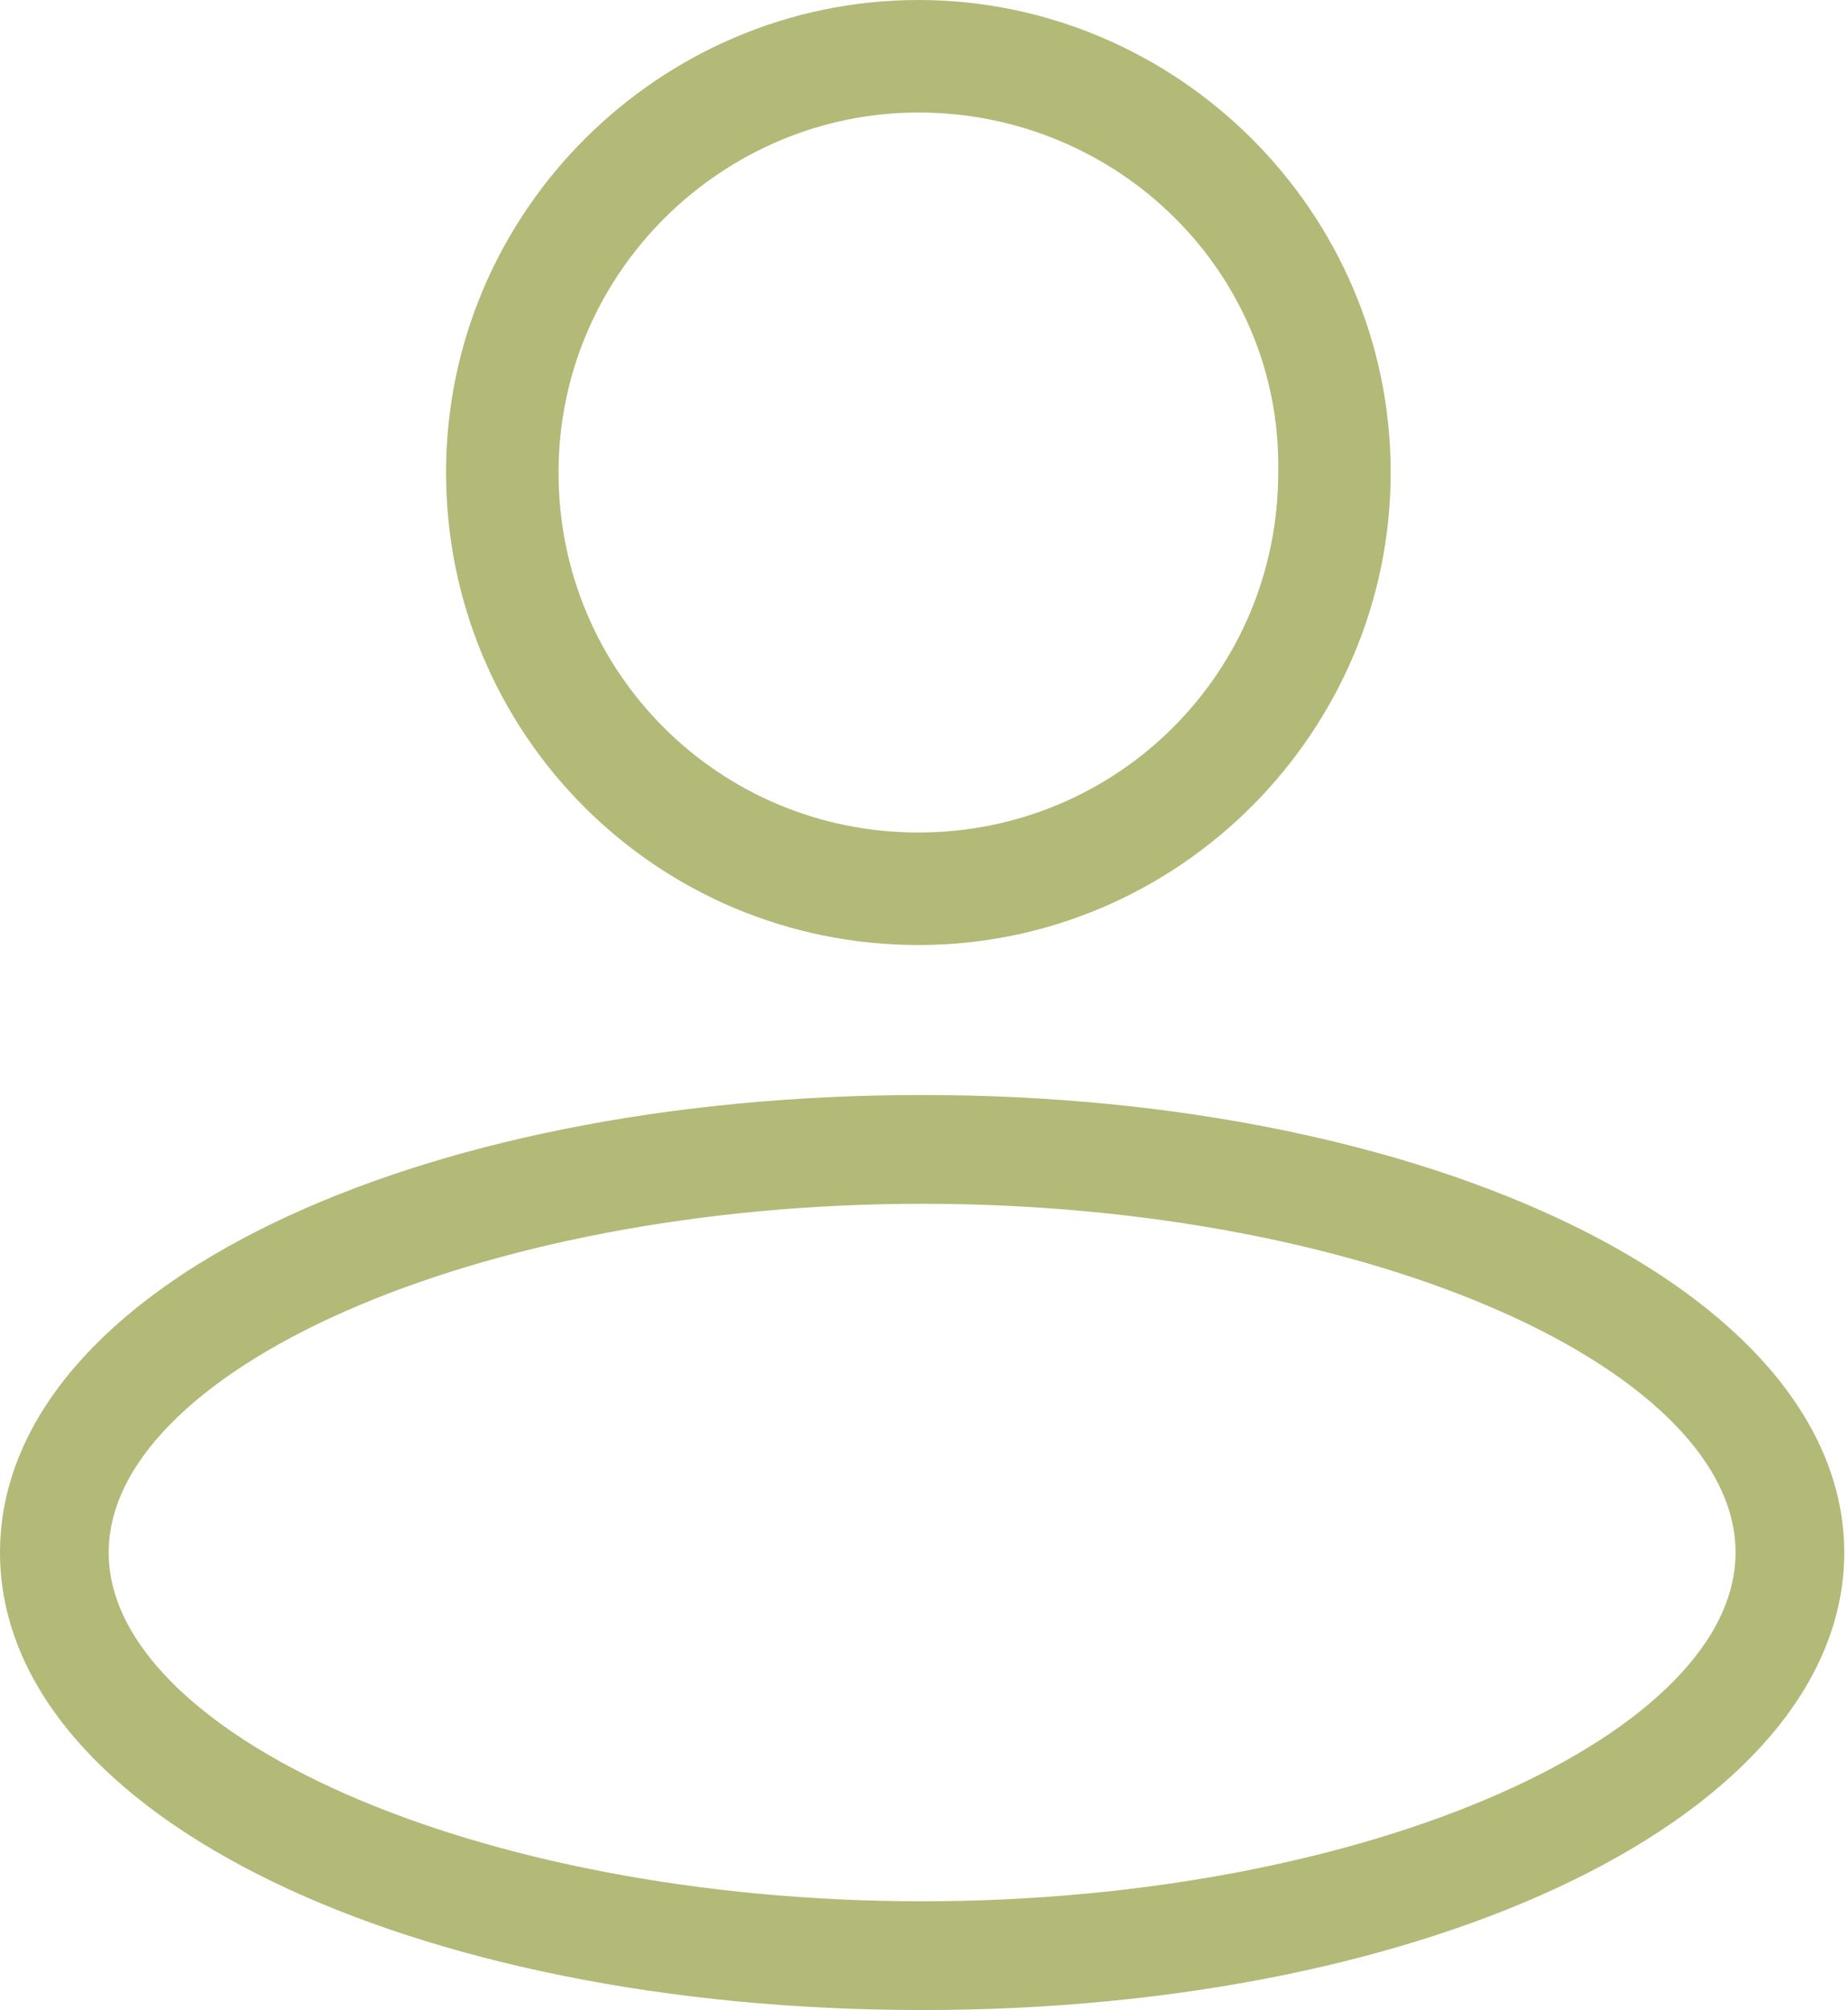
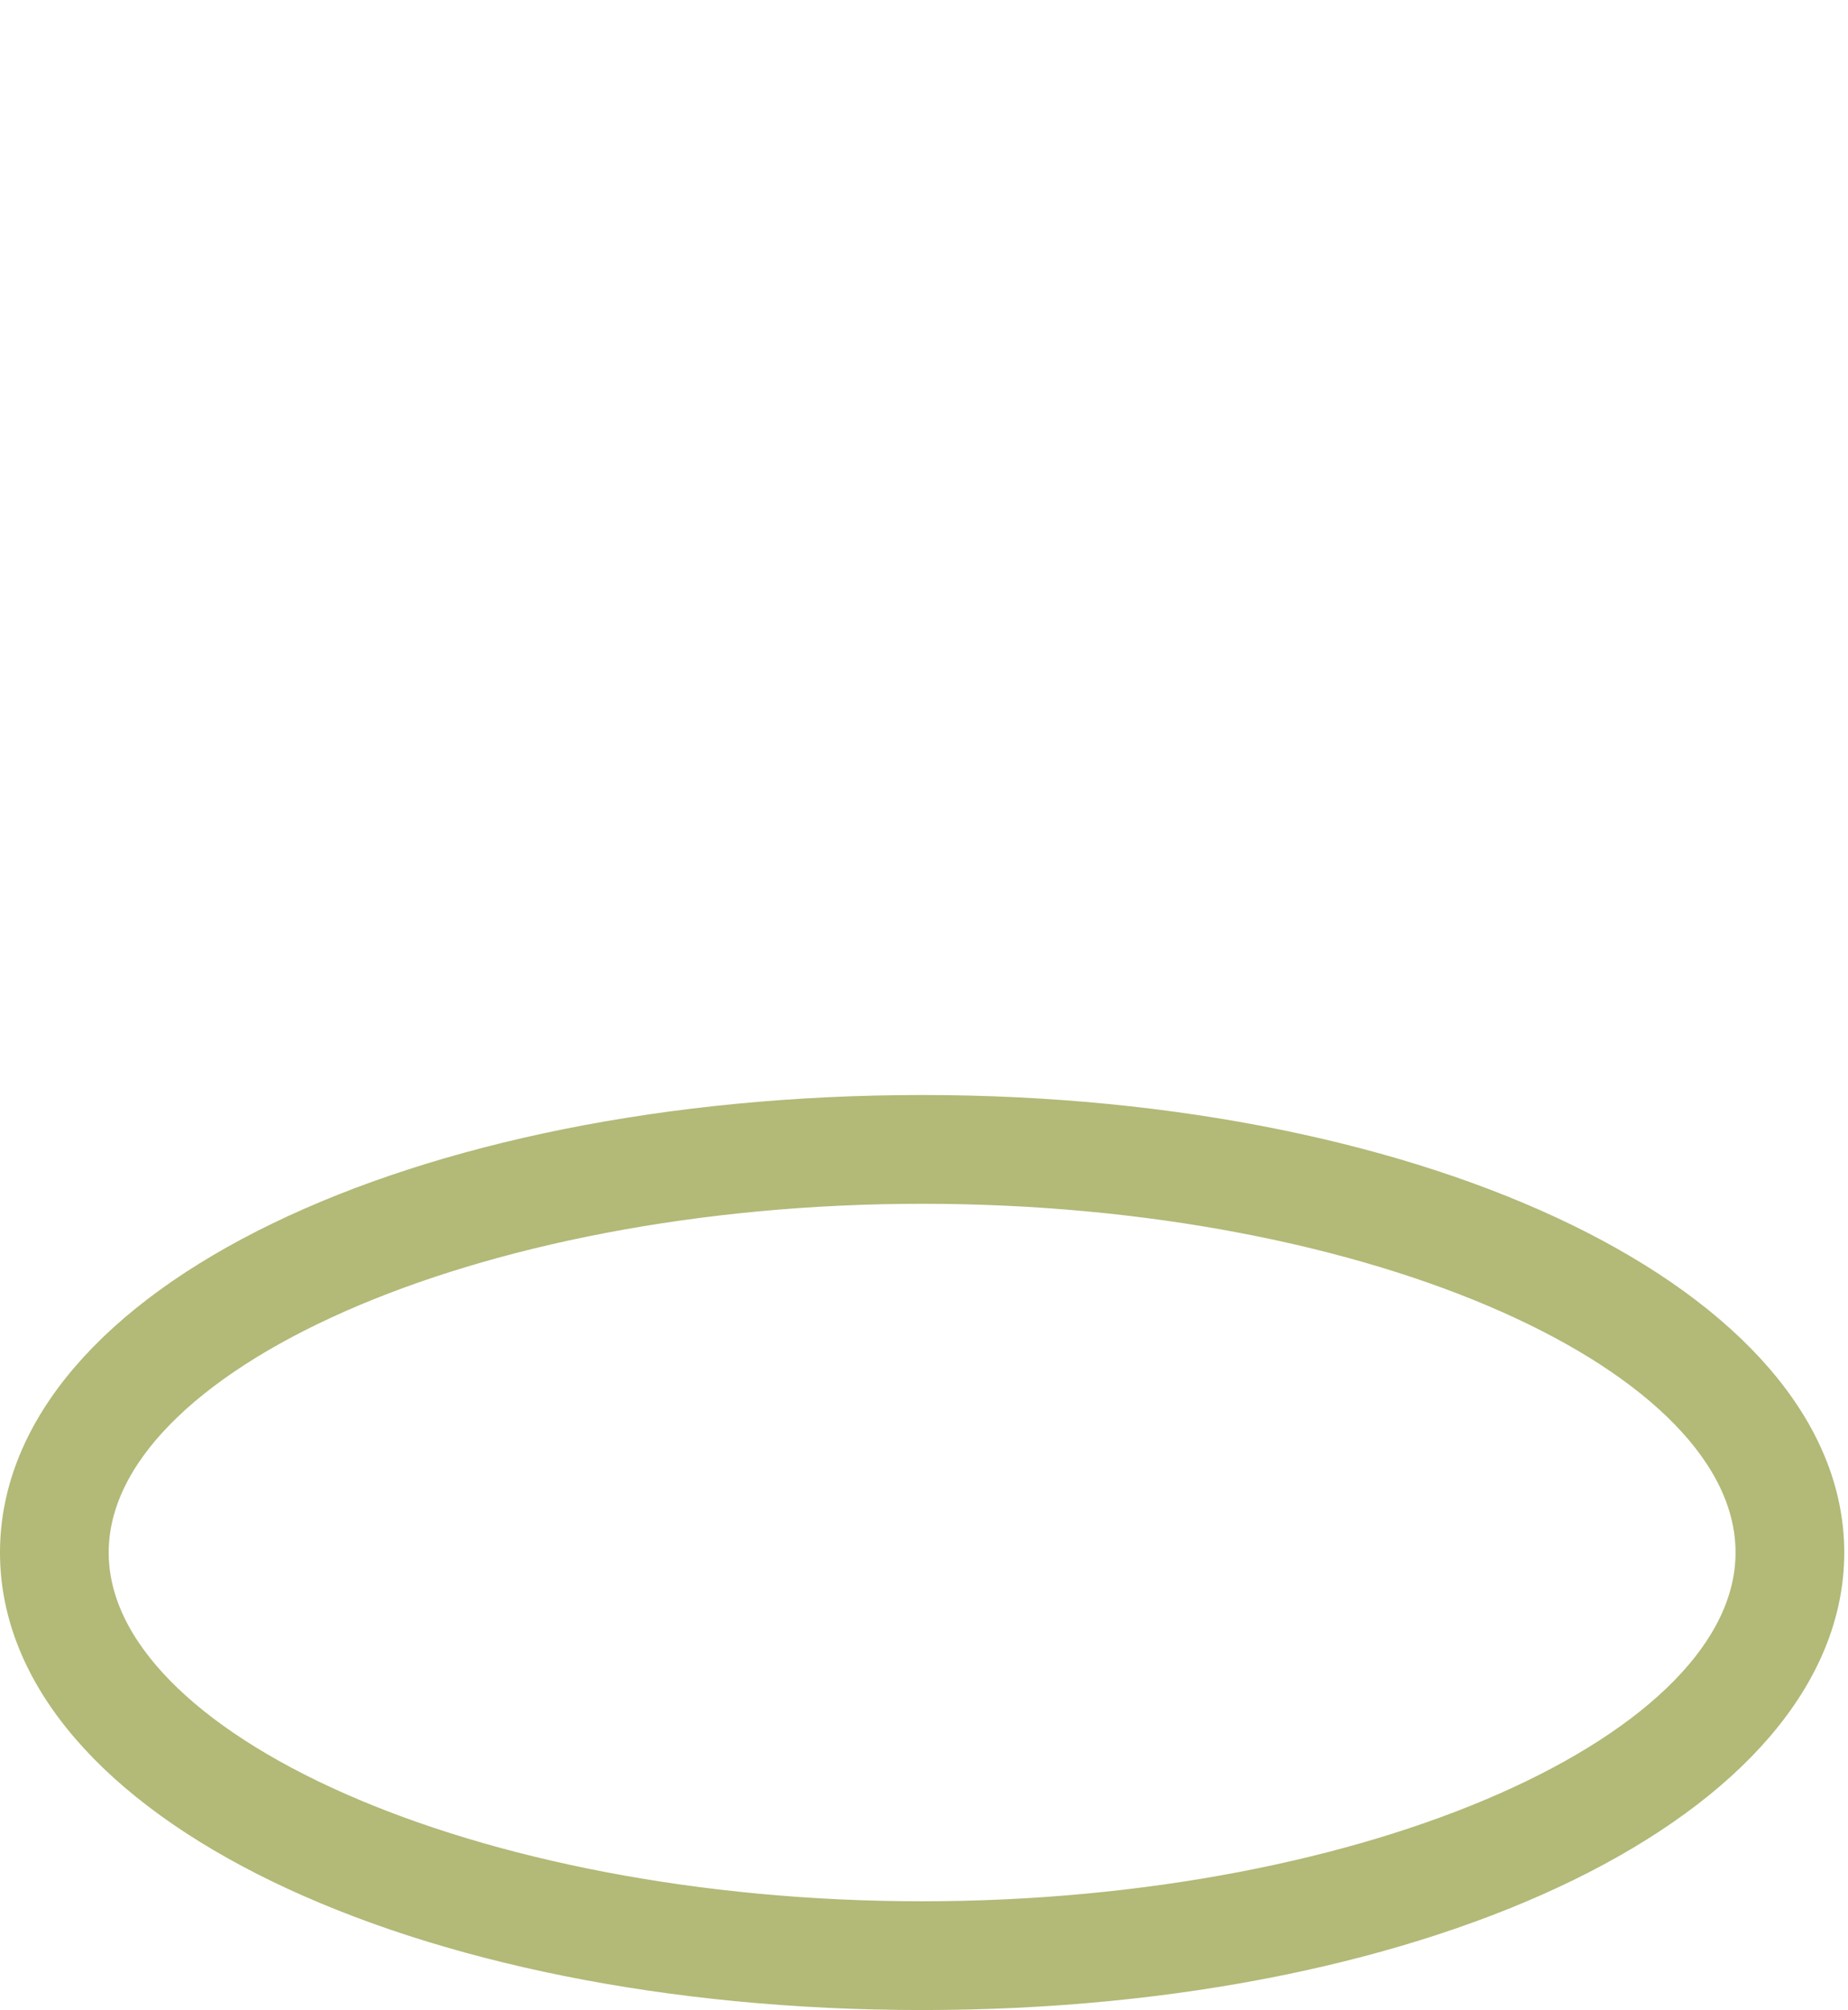
<svg xmlns="http://www.w3.org/2000/svg" version="1.1" id="Layer_1" x="0px" y="0px" viewBox="0 0 49.3 53.6" style="enable-background:new 0 0 49.3 53.6;" xml:space="preserve">
  <style type="text/css">
	.st0{fill:#B3B977;stroke:#B3B977;}
</style>
  <g>
-     <path id="Path_83" class="st0" d="M24.5,24.7c-6.7,0-12.1-5.4-12.1-12.1S17.9,0.5,24.5,0.5s12.1,5.4,12.1,12.1c0,0,0,0,0,0   C36.6,19.2,31.2,24.7,24.5,24.7 M24.5,2.5C19,2.5,14.4,7,14.4,12.6c0,5.6,4.5,10.1,10.1,10.1s10.1-4.5,10.1-10.1c0,0,0,0,0,0   C34.7,7,30.1,2.5,24.5,2.5" />
    <path id="Path_84" class="st0" d="M24.6,53.1C11.1,53.1,0.5,48,0.5,41.4s10.6-11.7,24.1-11.7s24.1,5.2,24.1,11.7   S38.2,53.1,24.6,53.1 M24.6,31.6c-12,0-22.2,4.5-22.2,9.8s10.2,9.8,22.2,9.8s22.2-4.5,22.2-9.8S36.7,31.6,24.6,31.6" />
  </g>
</svg>